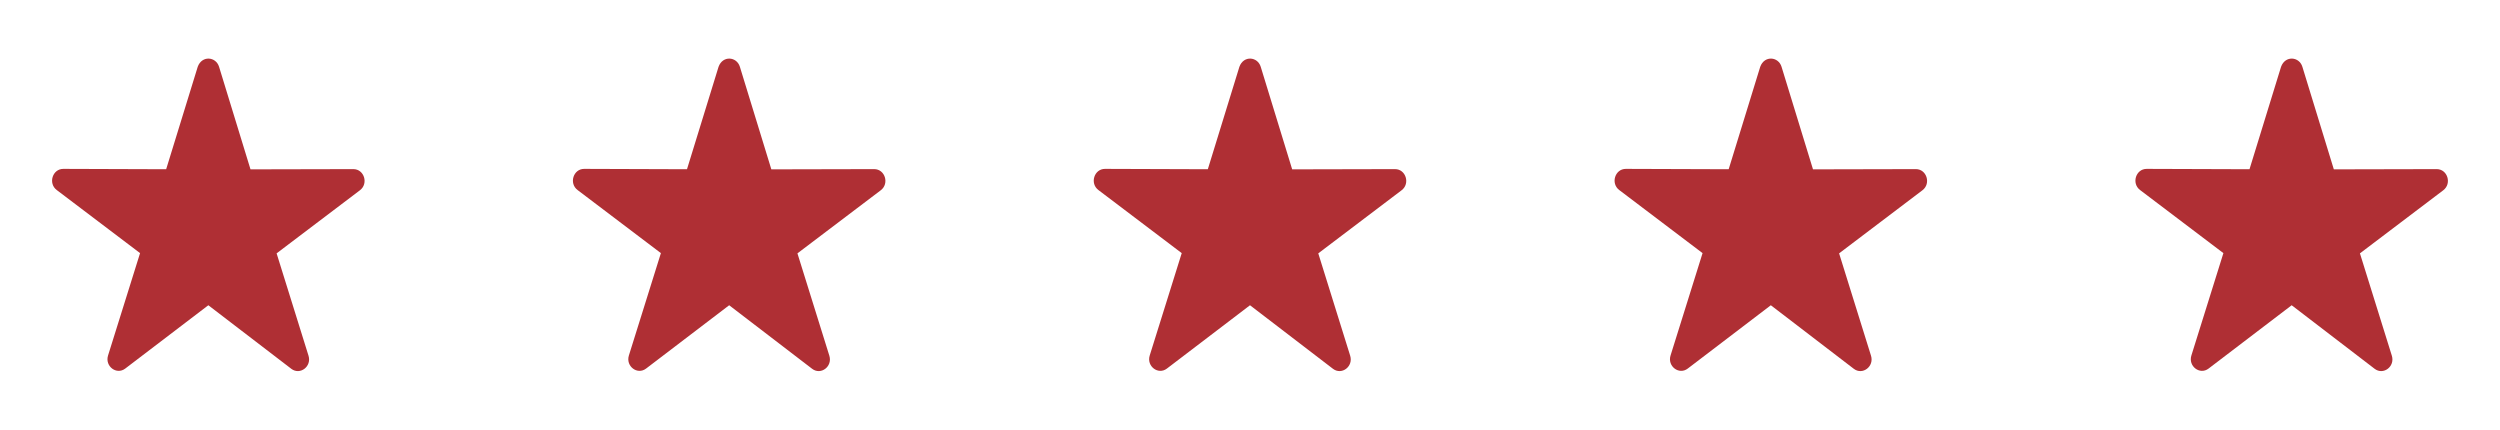
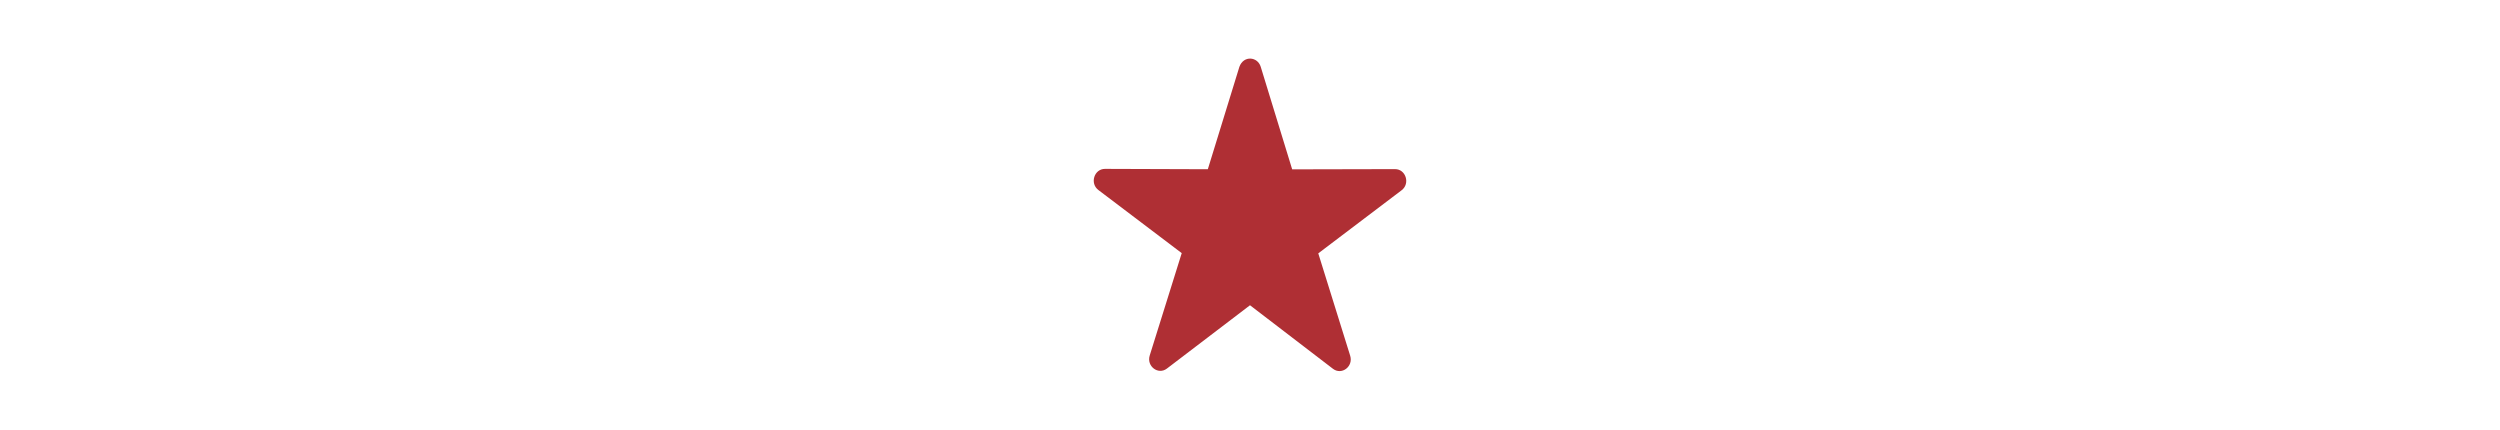
<svg xmlns="http://www.w3.org/2000/svg" width="192" height="33" viewBox="0 0 192 33" fill="none">
-   <path d="M15.186 5.127L12.761 12.997L4.862 12.97C4.031 12.97 3.68 14.083 4.357 14.594L10.757 19.44L8.298 27.302C8.041 28.127 8.949 28.818 9.617 28.307L16 23.443L22.374 28.325C23.042 28.836 23.951 28.145 23.694 27.32L21.243 19.458L27.643 14.612C28.32 14.101 27.969 12.988 27.138 12.988L19.238 13.006L16.823 5.127C16.583 4.346 15.512 4.238 15.186 5.127Z" fill="#AF2F34" />
-   <path d="M55.186 5.127L52.761 12.997L44.862 12.97C44.031 12.97 43.68 14.083 44.357 14.594L50.757 19.44L48.298 27.302C48.041 28.127 48.949 28.818 49.617 28.307L56 23.443L62.374 28.325C63.042 28.836 63.951 28.145 63.694 27.32L61.243 19.458L67.643 14.612C68.32 14.101 67.969 12.988 67.138 12.988L59.239 13.006L56.822 5.127C56.583 4.346 55.512 4.238 55.186 5.127Z" fill="#AF2F34" />
  <path d="M95.186 5.127L92.761 12.997L84.862 12.97C84.031 12.97 83.68 14.083 84.357 14.594L90.757 19.44L88.298 27.302C88.041 28.127 88.949 28.818 89.617 28.307L96 23.443L102.374 28.325C103.042 28.836 103.951 28.145 103.694 27.32L101.243 19.458L107.643 14.612C108.32 14.101 107.969 12.988 107.138 12.988L99.239 13.006L96.823 5.127C96.583 4.346 95.512 4.238 95.186 5.127Z" fill="#AF2F34" />
-   <path d="M135.186 5.127L132.762 12.997L124.862 12.97C124.031 12.97 123.68 14.083 124.357 14.594L130.757 19.44L128.298 27.302C128.041 28.127 128.949 28.818 129.617 28.307L136 23.443L142.374 28.325C143.042 28.836 143.951 28.145 143.694 27.32L141.243 19.458L147.643 14.612C148.32 14.101 147.969 12.988 147.138 12.988L139.238 13.006L136.822 5.127C136.583 4.346 135.512 4.238 135.186 5.127Z" fill="#AF2F34" />
-   <path d="M175.186 5.127L172.762 12.997L164.862 12.97C164.031 12.97 163.68 14.083 164.357 14.594L170.757 19.44L168.298 27.302C168.041 28.127 168.949 28.818 169.617 28.307L176 23.443L182.374 28.325C183.042 28.836 183.951 28.145 183.694 27.32L181.243 19.458L187.643 14.612C188.32 14.101 187.969 12.988 187.138 12.988L179.238 13.006L176.822 5.127C176.583 4.346 175.512 4.238 175.186 5.127Z" fill="#AF2F34" />
</svg>